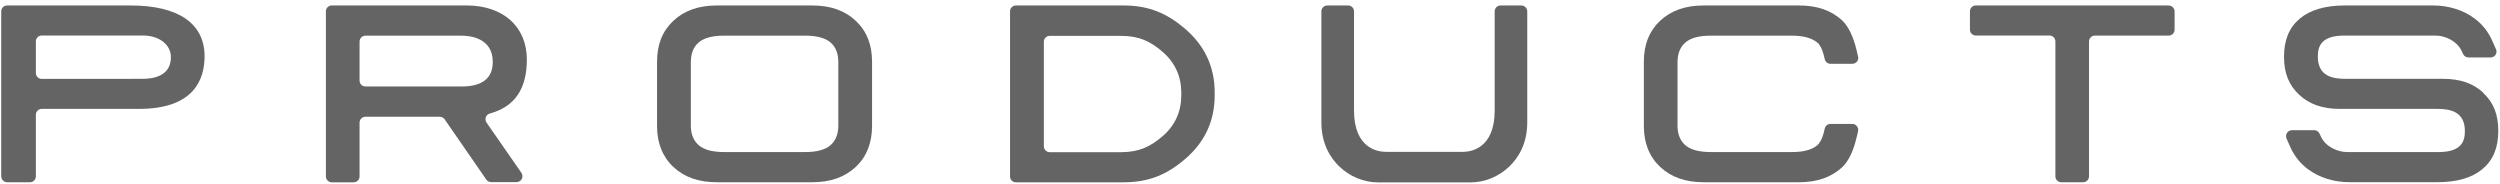
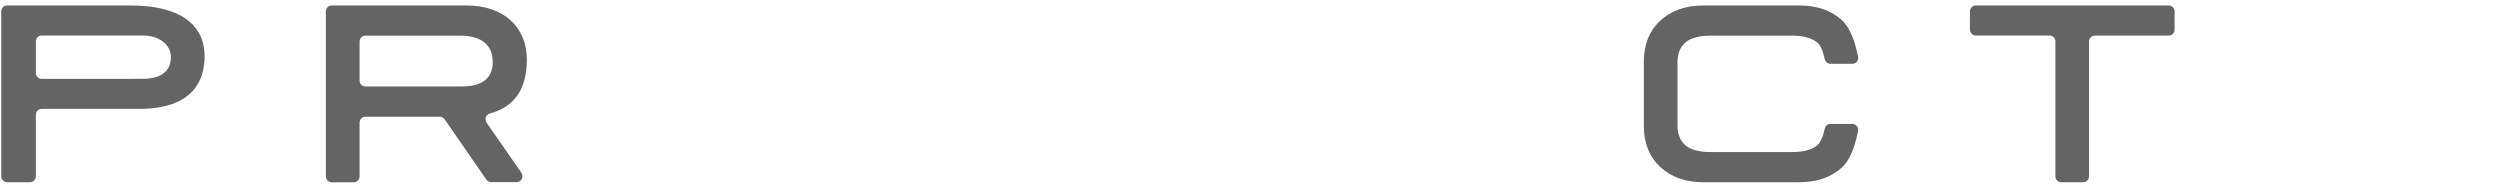
<svg xmlns="http://www.w3.org/2000/svg" id="_デザイン" viewBox="0 0 366 27">
-   <path d="m125.3,3.06c-1.62-1.52-3.71-2.26-6.4-2.26h-13.94c-2.68,0-4.78.74-6.4,2.26-1.6,1.52-2.37,3.47-2.37,5.98v9.4c0,2.47.79,4.49,2.37,5.98,1.61,1.52,3.71,2.26,6.4,2.26h13.94c2.68,0,4.78-.74,6.4-2.26,1.58-1.49,2.37-3.51,2.37-5.98v-9.4c0-2.5-.77-4.46-2.37-5.98Zm-2.57,15.38c-.02,1.26-.41,2.19-1.18,2.85-.76.64-1.99.97-3.66.97h-11.9c-1.67,0-2.91-.33-3.68-.99-.75-.63-1.15-1.57-1.17-2.79v-9.45c.02-1.26.4-2.19,1.18-2.84.76-.64,1.99-.97,3.67-.97h11.9c1.67,0,2.91.33,3.68.98.75.63,1.14,1.57,1.16,2.79v9.45Z" style="fill:#656464;" />
-   <path d="m177.83,13.68v-.15c0-3.73-1.46-6.86-4.34-9.32-2.64-2.26-5.28-3.41-9.04-3.41h-15.72c-.47,0-.86.38-.86.86v24.17c0,.47.38.86.86.86h15.72c3.77,0,6.4-1.14,9.04-3.4,2.89-2.46,4.34-5.6,4.34-9.33v-.29Zm-4.89.35c-.02,2.33-.92,4.36-2.76,5.93-1.8,1.54-3.44,2.32-6.09,2.32h-10.41c-.48,0-.86-.38-.86-.86V6.11c0-.47.38-.86.86-.86h10.41c2.65,0,4.29.77,6.09,2.32,1.82,1.55,2.74,3.59,2.76,5.89v.22s-.01.06,0,.08v.27Z" style="fill:#656464;" />
  <path d="m71.71,16.62c3.65-1,5.42-3.6,5.42-7.91,0-4.8-3.46-7.91-8.82-7.91h-19.74c-.48,0-.86.39-.86.86v24.17c0,.47.39.86.86.86h3.21c.48,0,.86-.39.86-.86v-7.88c0-.47.39-.86.87-.86h10.87c.28,0,.55.15.71.37l6.11,8.84c.16.23.42.36.71.36h3.71c.33,0,.62-.17.77-.46.14-.28.13-.62-.05-.89l-5.11-7.36c-.16-.24-.2-.53-.1-.8.09-.27.31-.46.58-.53Zm-19.07-10.53c0-.48.39-.87.87-.87h14c1.39,0,4.63.37,4.63,3.84,0,2.39-1.53,3.6-4.55,3.6h-14.08c-.48,0-.87-.37-.87-.86v-5.71Z" style="fill:#656464;" />
  <path d="m19.14.8H1.04c-.48,0-.86.39-.86.86v24.15c0,.23.09.46.26.61.16.17.38.26.61.26h3.34c.48,0,.86-.39.86-.87v-9.01c0-.47.39-.86.86-.86h14.24c7.94,0,9.6-4.19,9.6-7.7,0-4.8-3.84-7.44-10.82-7.44Zm1.79,10.74c-1.44,0-6.72.01-10.76.01h-4.06c-.22,0-.45-.09-.61-.25-.16-.15-.25-.38-.25-.61v-4.63c0-.48.39-.86.86-.86h14.82c2.37,0,4.09,1.33,4.09,3.17,0,2.76-2.56,3.17-4.09,3.17Z" style="fill:#656464;" />
-   <path d="m222.72.8h-3.04c-.47,0-.86.38-.86.87v14.52c0,5.61-3.56,6.04-4.65,6.04h-11.29c-1.09,0-4.65-.44-4.65-6.04V1.67c0-.48-.38-.87-.86-.87h-3.05c-.48,0-.87.38-.87.87v16.26c0,3.25,1.43,5.3,2.63,6.45,1.53,1.47,3.59,2.32,5.66,2.32h13.56c2.07,0,4.13-.85,5.66-2.32,1.2-1.15,2.63-3.19,2.63-6.45V1.67c0-.48-.39-.87-.87-.87Z" style="fill:#656464;" />
  <path d="m317.5.8h-28.24c-.48,0-.86.38-.86.86v2.68c0,.47.38.86.86.86h10.79c.48,0,.86.39.86.87v19.75c0,.48.39.86.86.86h3.19c.48,0,.87-.38.87-.86V6.08c0-.48.39-.87.86-.87h10.81c.47,0,.86-.39.86-.86V1.67c0-.48-.39-.86-.86-.86Z" style="fill:#656464;" />
  <path d="m272.02,19.21c.06-.26,0-.52-.17-.74-.16-.21-.41-.33-.67-.33h-3.19c-.4,0-.74.27-.84.65l-.16.66c-.2.82-.58,1.54-.98,1.85-.82.65-2.01.96-3.66.96h-11.91c-1.67,0-2.91-.33-3.68-.98-.75-.63-1.15-1.58-1.17-2.79v-9.45c.02-1.26.41-2.19,1.18-2.84.76-.65,2-.98,3.67-.98h11.91c1.64,0,2.84.33,3.68.99.4.31.75.98.96,1.83l.16.65c.1.39.44.65.84.65h3.19c.48,0,.87-.38.87-.86,0-.11-.02-.21-.05-.3l-.23-.97c-.45-1.85-1.16-3.33-2.02-4.16-1.6-1.52-3.69-2.25-6.38-2.25h-13.94c-2.69,0-4.78.74-6.4,2.25-1.6,1.52-2.37,3.48-2.37,5.98v9.41c0,2.48.79,4.49,2.37,5.98,1.62,1.52,3.71,2.26,6.4,2.26h13.94c2.69,0,4.77-.74,6.38-2.25.86-.83,1.58-2.31,2.02-4.16l.26-1.07Z" style="fill:#656464;" />
-   <path d="m363.62,13.64l-.02-.02c-1.47-1.4-3.4-2.08-5.92-2.08h-14.29c-1.89,0-4.06-.37-4.06-3.26,0-1.43.44-3.07,3.85-3.07h13.39c1.36,0,3.1.76,3.8,2.22l.23.49c.15.3.45.49.78.49h3.25s0,0,0,0c.48,0,.86-.38.86-.87,0-.15-.04-.31-.12-.43l-.5-1.13c-.59-1.34-1.47-2.45-2.63-3.3-1.63-1.21-3.77-1.88-6.02-1.88h-12.94c-2.86,0-5.08.65-6.6,1.93-1.55,1.31-2.3,3.13-2.3,5.57s.73,4.18,2.21,5.56c1.47,1.39,3.41,2.08,5.92,2.08h14.29c1.89,0,4.06.37,4.06,3.26,0,1.42-.44,3.06-3.85,3.06h-13.4c-1.36,0-3.1-.76-3.8-2.21l-.23-.49c-.15-.31-.45-.5-.78-.5h-3.26c-.29,0-.56.15-.72.39-.16.25-.18.56-.07.83l.54,1.22c.59,1.33,1.47,2.44,2.62,3.29,1.64,1.21,3.77,1.88,6.02,1.88h12.93c2.86,0,5.08-.65,6.6-1.94,1.55-1.31,2.29-3.12,2.29-5.57s-.72-4.17-2.19-5.54Z" style="fill:#656464;" />
-   <rect id="_スライス_" width="366" height="27" style="fill:none;" />
</svg>